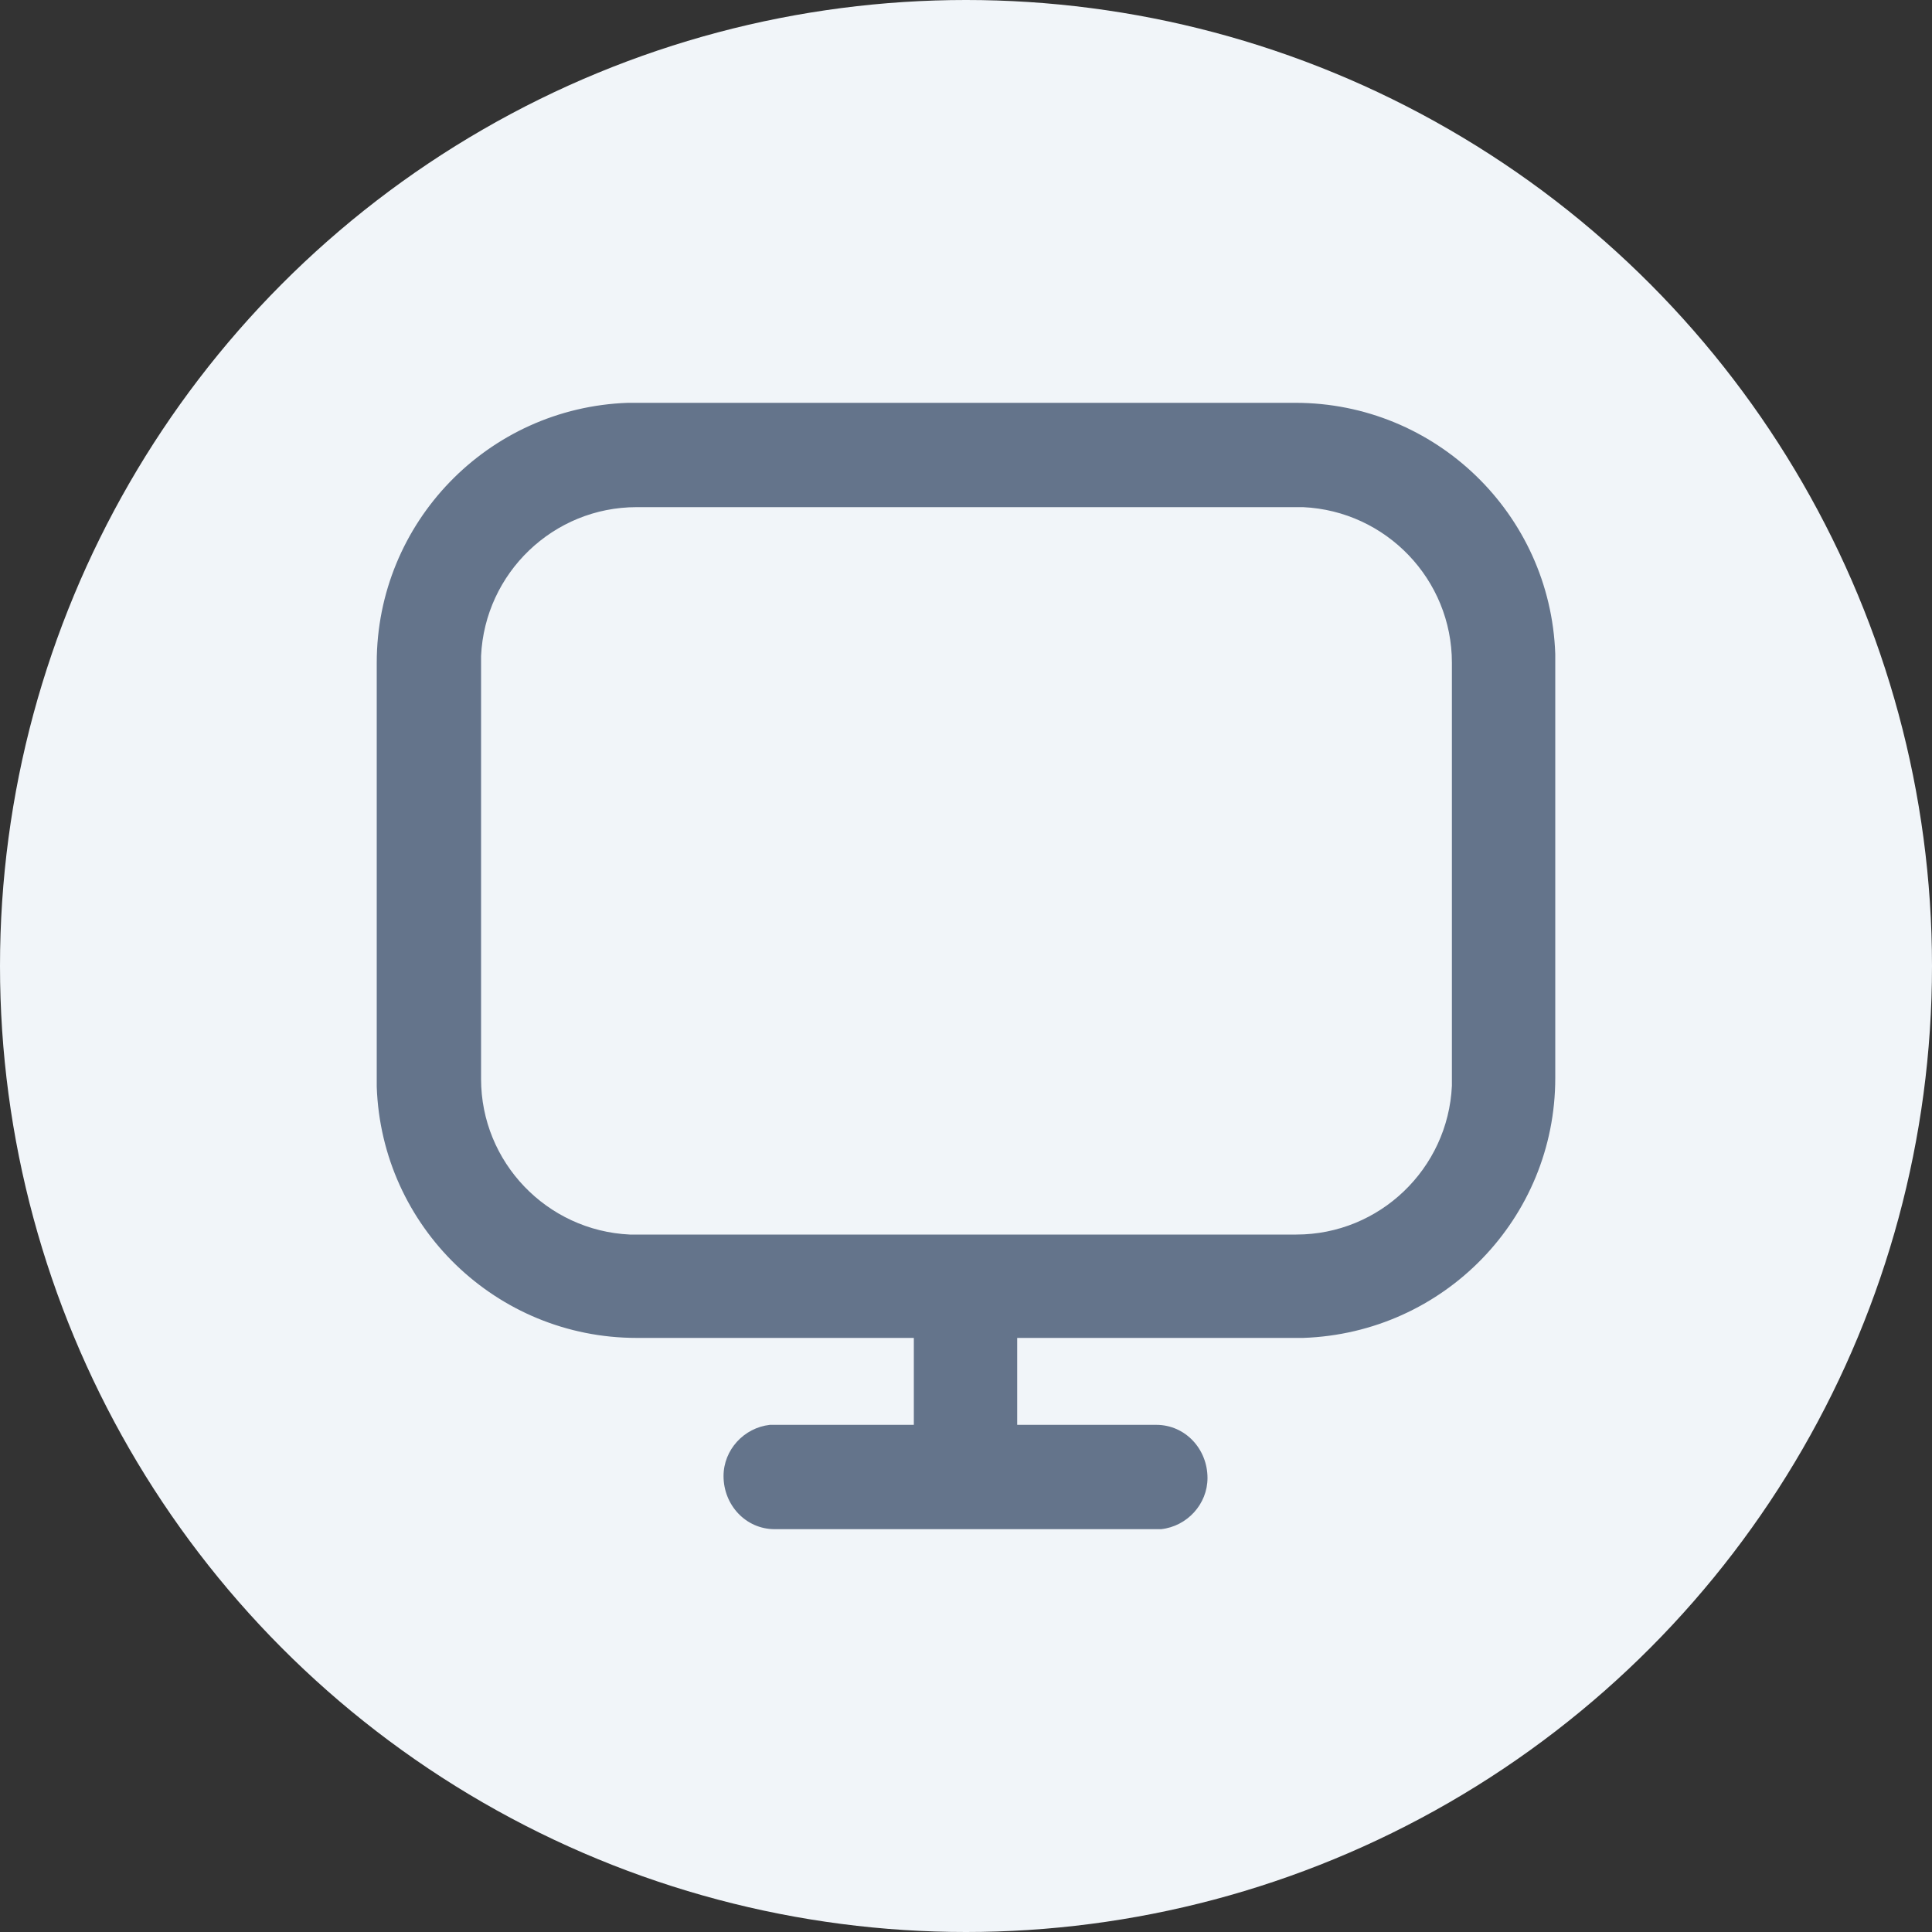
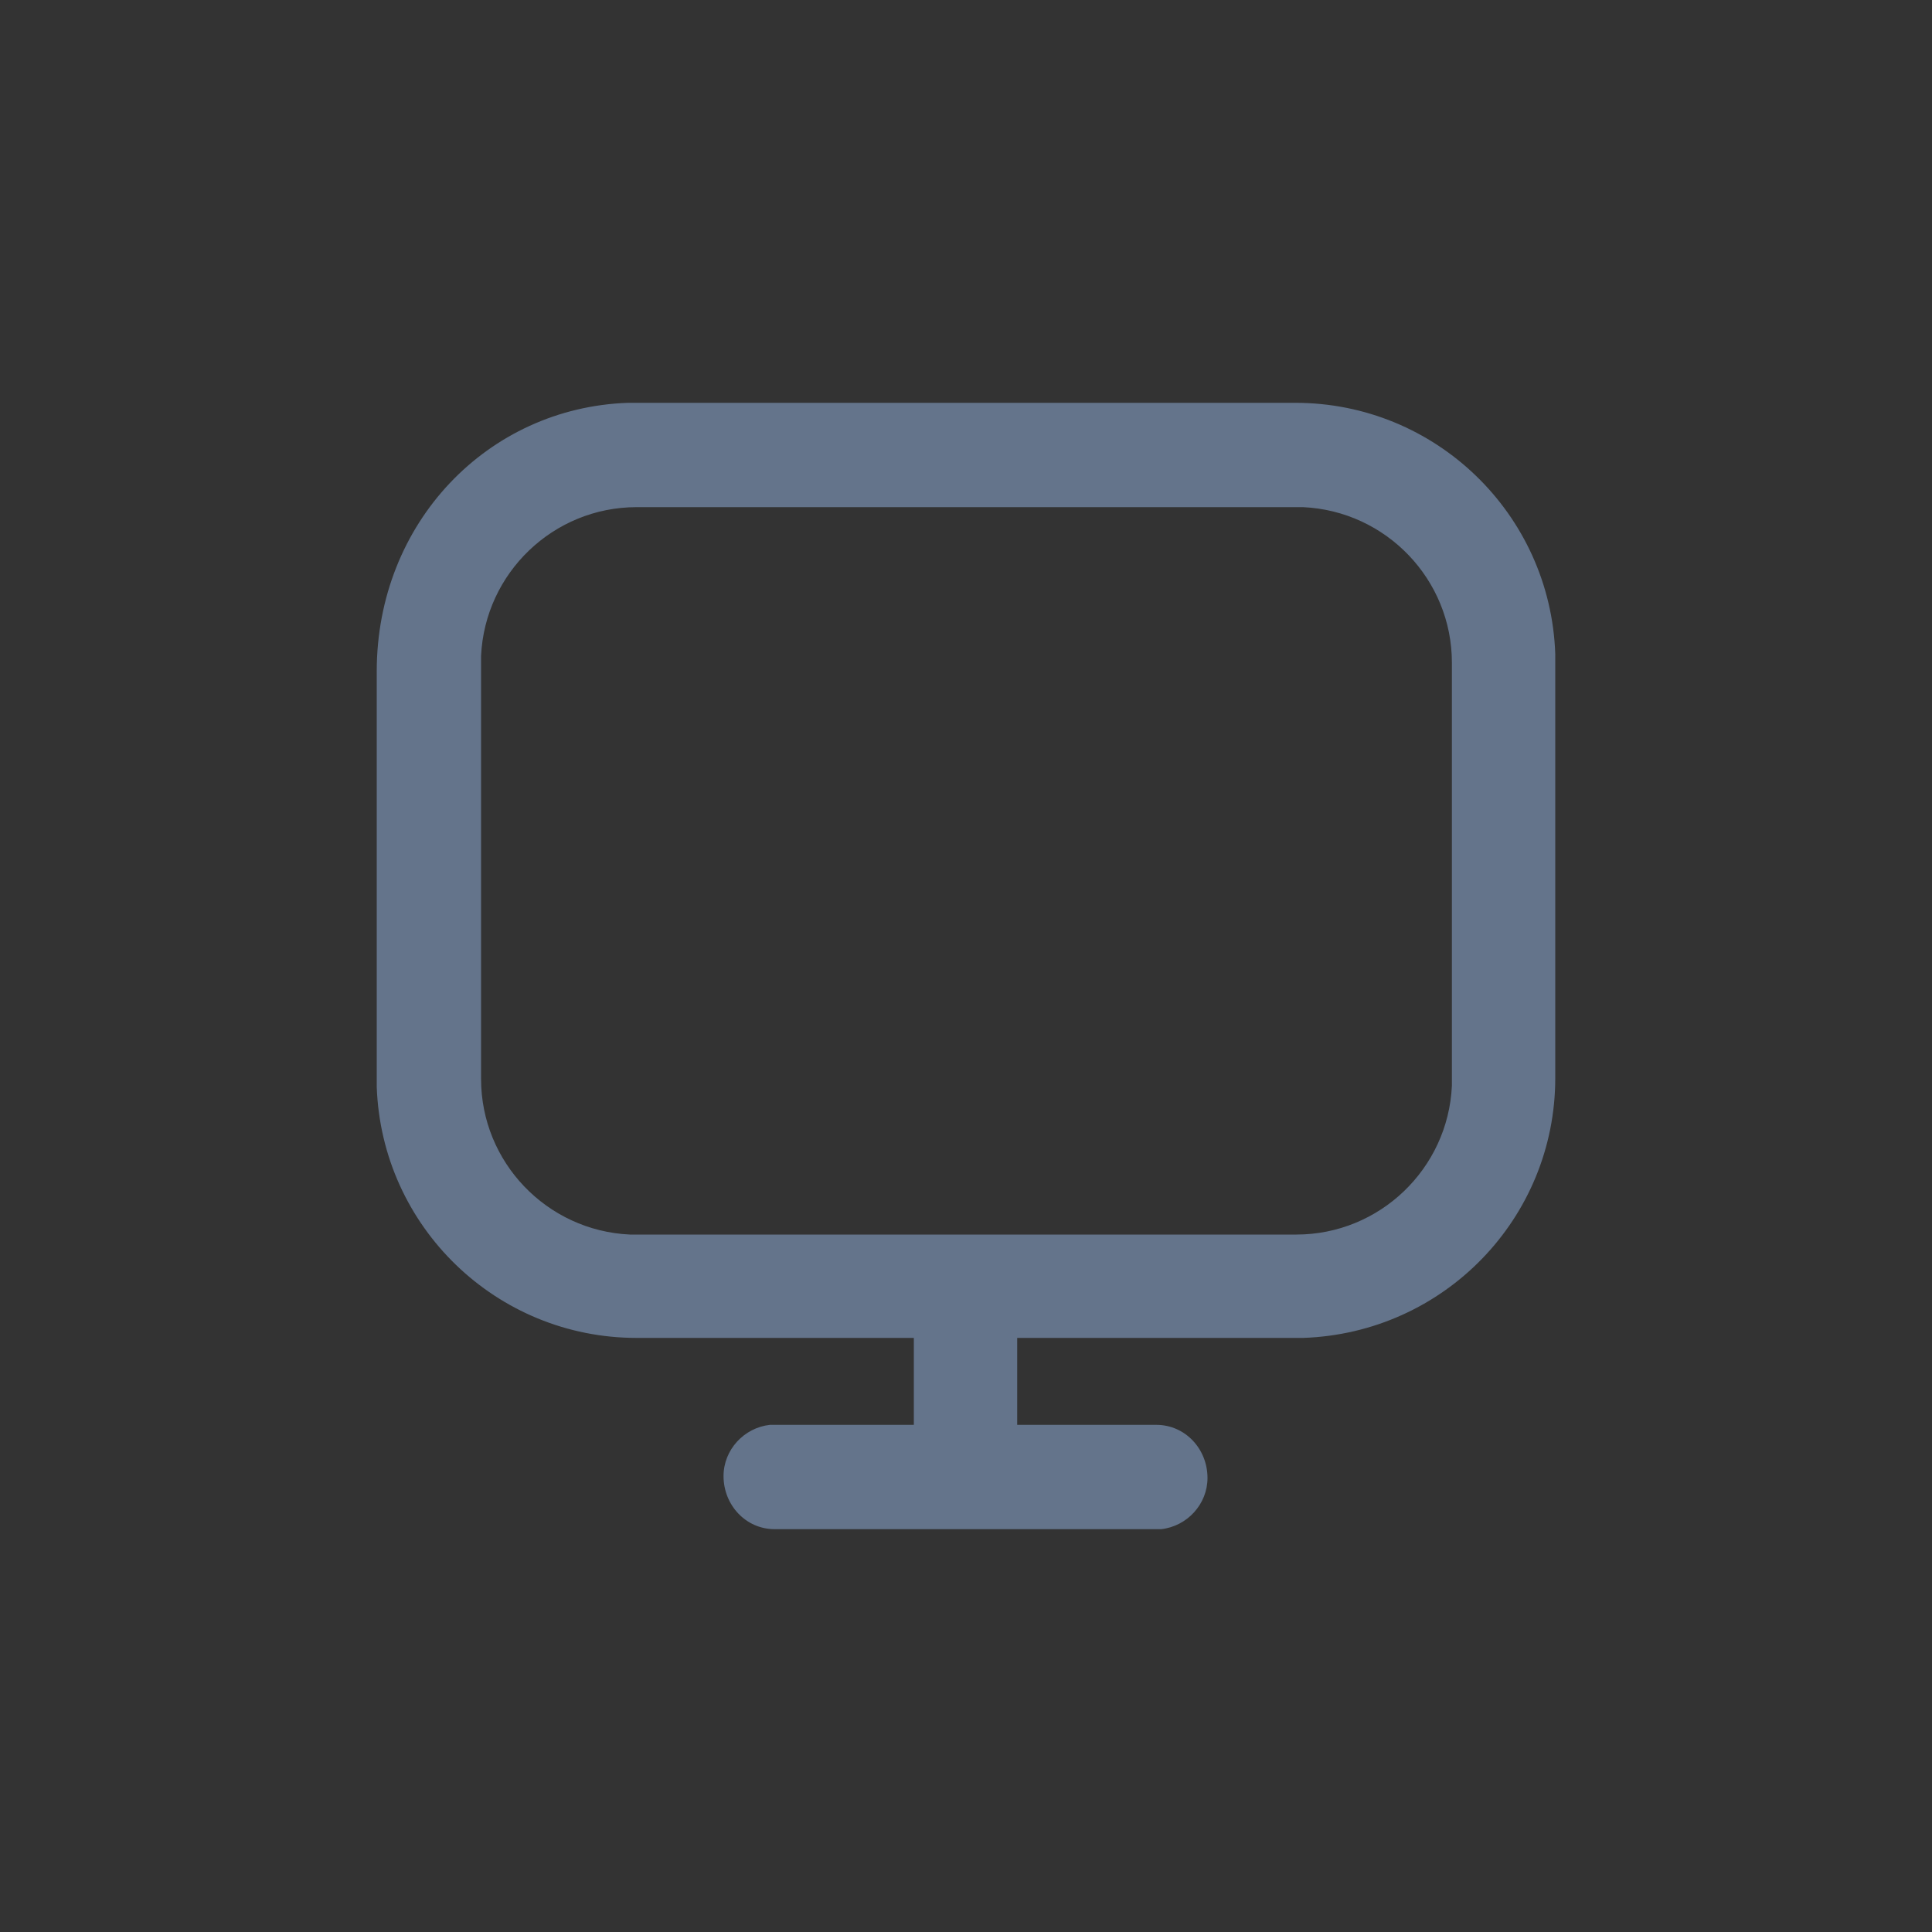
<svg xmlns="http://www.w3.org/2000/svg" xmlns:ns1="http://www.inkscape.org/namespaces/inkscape" xmlns:ns2="http://sodipodi.sourceforge.net/DTD/sodipodi-0.dtd" version="1.1" id="svg8" ns1:version="1.1.1 (3bf5ae0d25, 2021-09-20)" ns2:docname="pc.svg" x="0px" y="0px" viewBox="0 0 200 200" style="enable-background:new 0 0 200 200;" xml:space="preserve">
  <rect x="0" y="0" width="200" height="200" fill="#333333" stroke="none" />
  <style type="text/css">
	.st0{fill:#F1F5F9;}
	.st1{fill:#64748B;}
</style>
  <g>
    <ns2:namedview bordercolor="#666666" borderopacity="1.0" id="namedview10" ns1:current-layer="svg8" ns1:cx="99.860918" ns1:cy="99.860918" ns1:pagecheckerboard="0" ns1:pageopacity="0.0" ns1:pageshadow="2" ns1:window-height="995" ns1:window-maximized="0" ns1:window-width="1779" ns1:window-x="305" ns1:window-y="156" ns1:zoom="3.595" pagecolor="#ffffff" showgrid="false">
		</ns2:namedview>
-     <circle class="st0" cx="100" cy="100" r="100" />
-     <path id="path6" class="st1" d="M134.1,41.7c14.5,0,26.4,11.5,26.9,26l0,0.9v43c0,14.5-11.5,26.4-26.1,26.9l-0.9,0h-28.7v9h14.4   c3,0,5.3,2.5,5.3,5.5c0,2.7-2.1,5-4.8,5.3l-0.5,0H80.2c-3,0-5.3-2.5-5.3-5.5c0-2.7,2.1-5,4.8-5.3l0.5,0h14.4v-9H65.9   c-14.5,0-26.4-11.5-26.9-26l0-0.9v-43C39,54.1,50.5,42.2,65,41.7l0.9,0H134.1L134.1,41.7z M134.1,52.5H65.9   c-8.6,0-15.7,6.8-16.1,15.4l0,0.8v43c0,8.6,6.8,15.7,15.4,16.1l0.8,0h68.2c8.6,0,15.7-6.8,16.1-15.4l0-0.8v-43   c0-8.6-6.8-15.7-15.4-16.1L134.1,52.5L134.1,52.5z" />
+     <path id="path6" class="st1" d="M134.1,41.7c14.5,0,26.4,11.5,26.9,26l0,0.9v43c0,14.5-11.5,26.4-26.1,26.9l-0.9,0h-28.7v9h14.4   c3,0,5.3,2.5,5.3,5.5c0,2.7-2.1,5-4.8,5.3l-0.5,0H80.2c-3,0-5.3-2.5-5.3-5.5c0-2.7,2.1-5,4.8-5.3l0.5,0h14.4v-9H65.9   c-14.5,0-26.4-11.5-26.9-26v-43C39,54.1,50.5,42.2,65,41.7l0.9,0H134.1L134.1,41.7z M134.1,52.5H65.9   c-8.6,0-15.7,6.8-16.1,15.4l0,0.8v43c0,8.6,6.8,15.7,15.4,16.1l0.8,0h68.2c8.6,0,15.7-6.8,16.1-15.4l0-0.8v-43   c0-8.6-6.8-15.7-15.4-16.1L134.1,52.5L134.1,52.5z" />
  </g>
</svg>